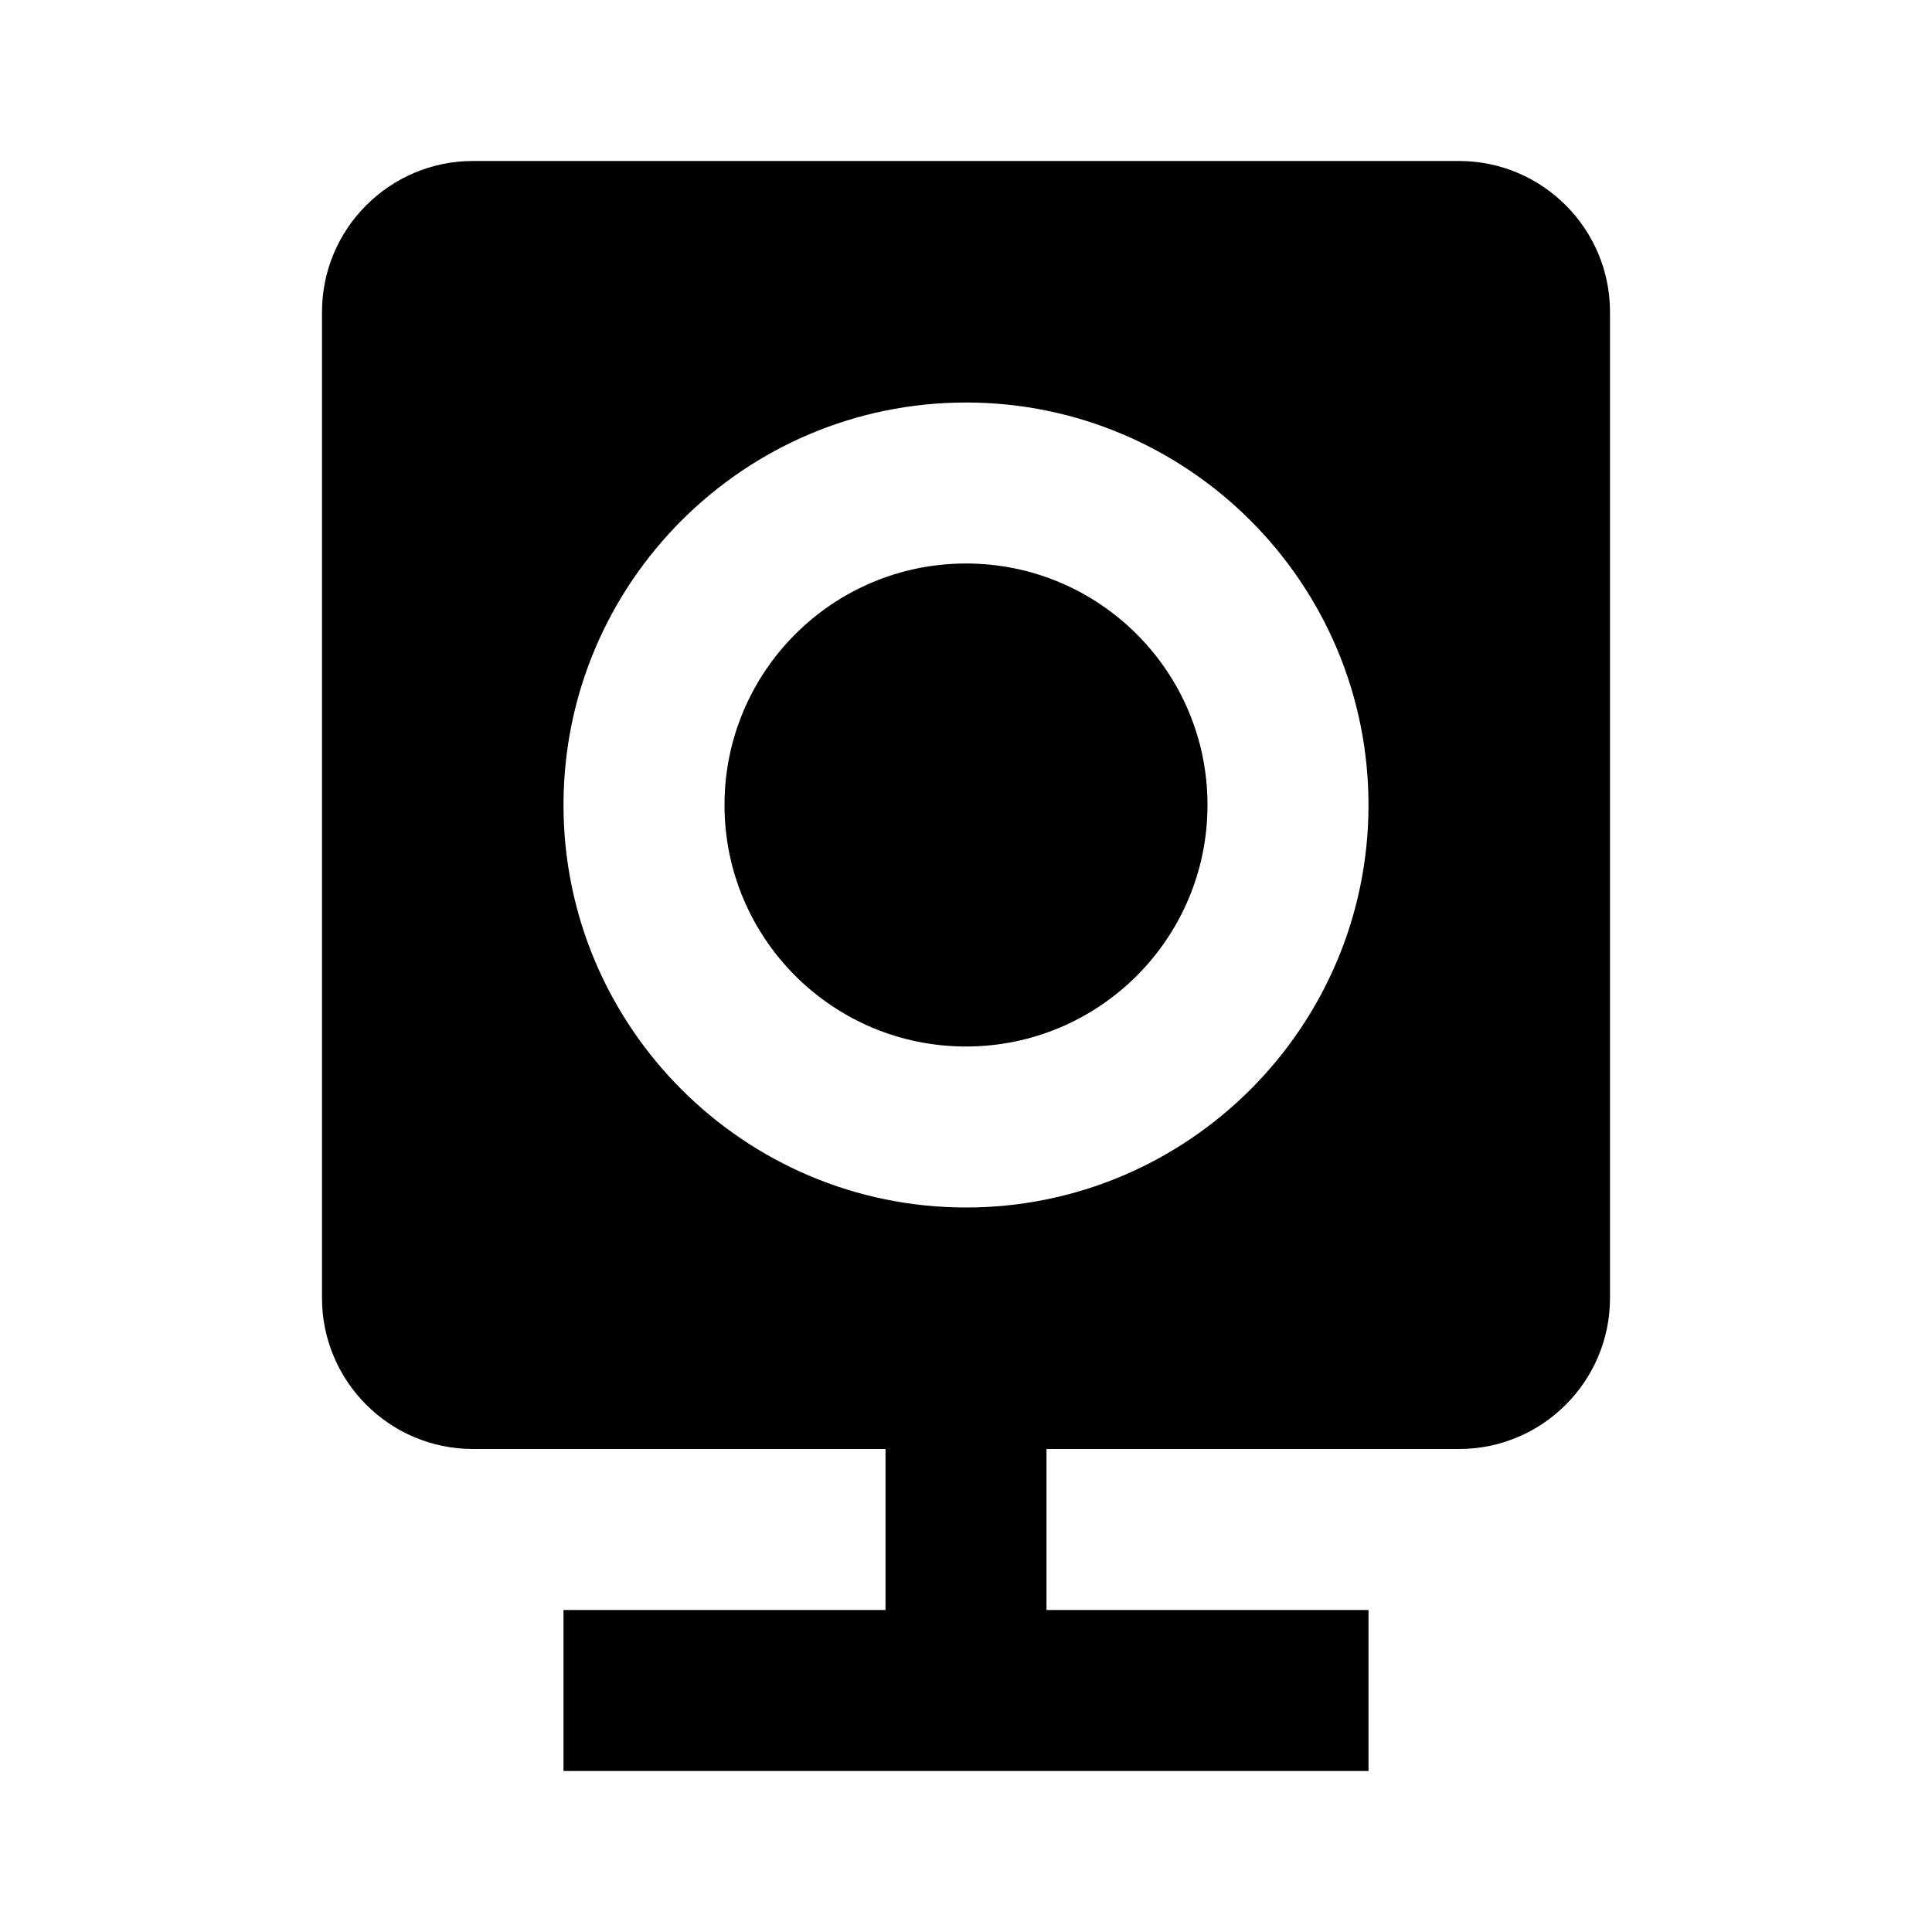
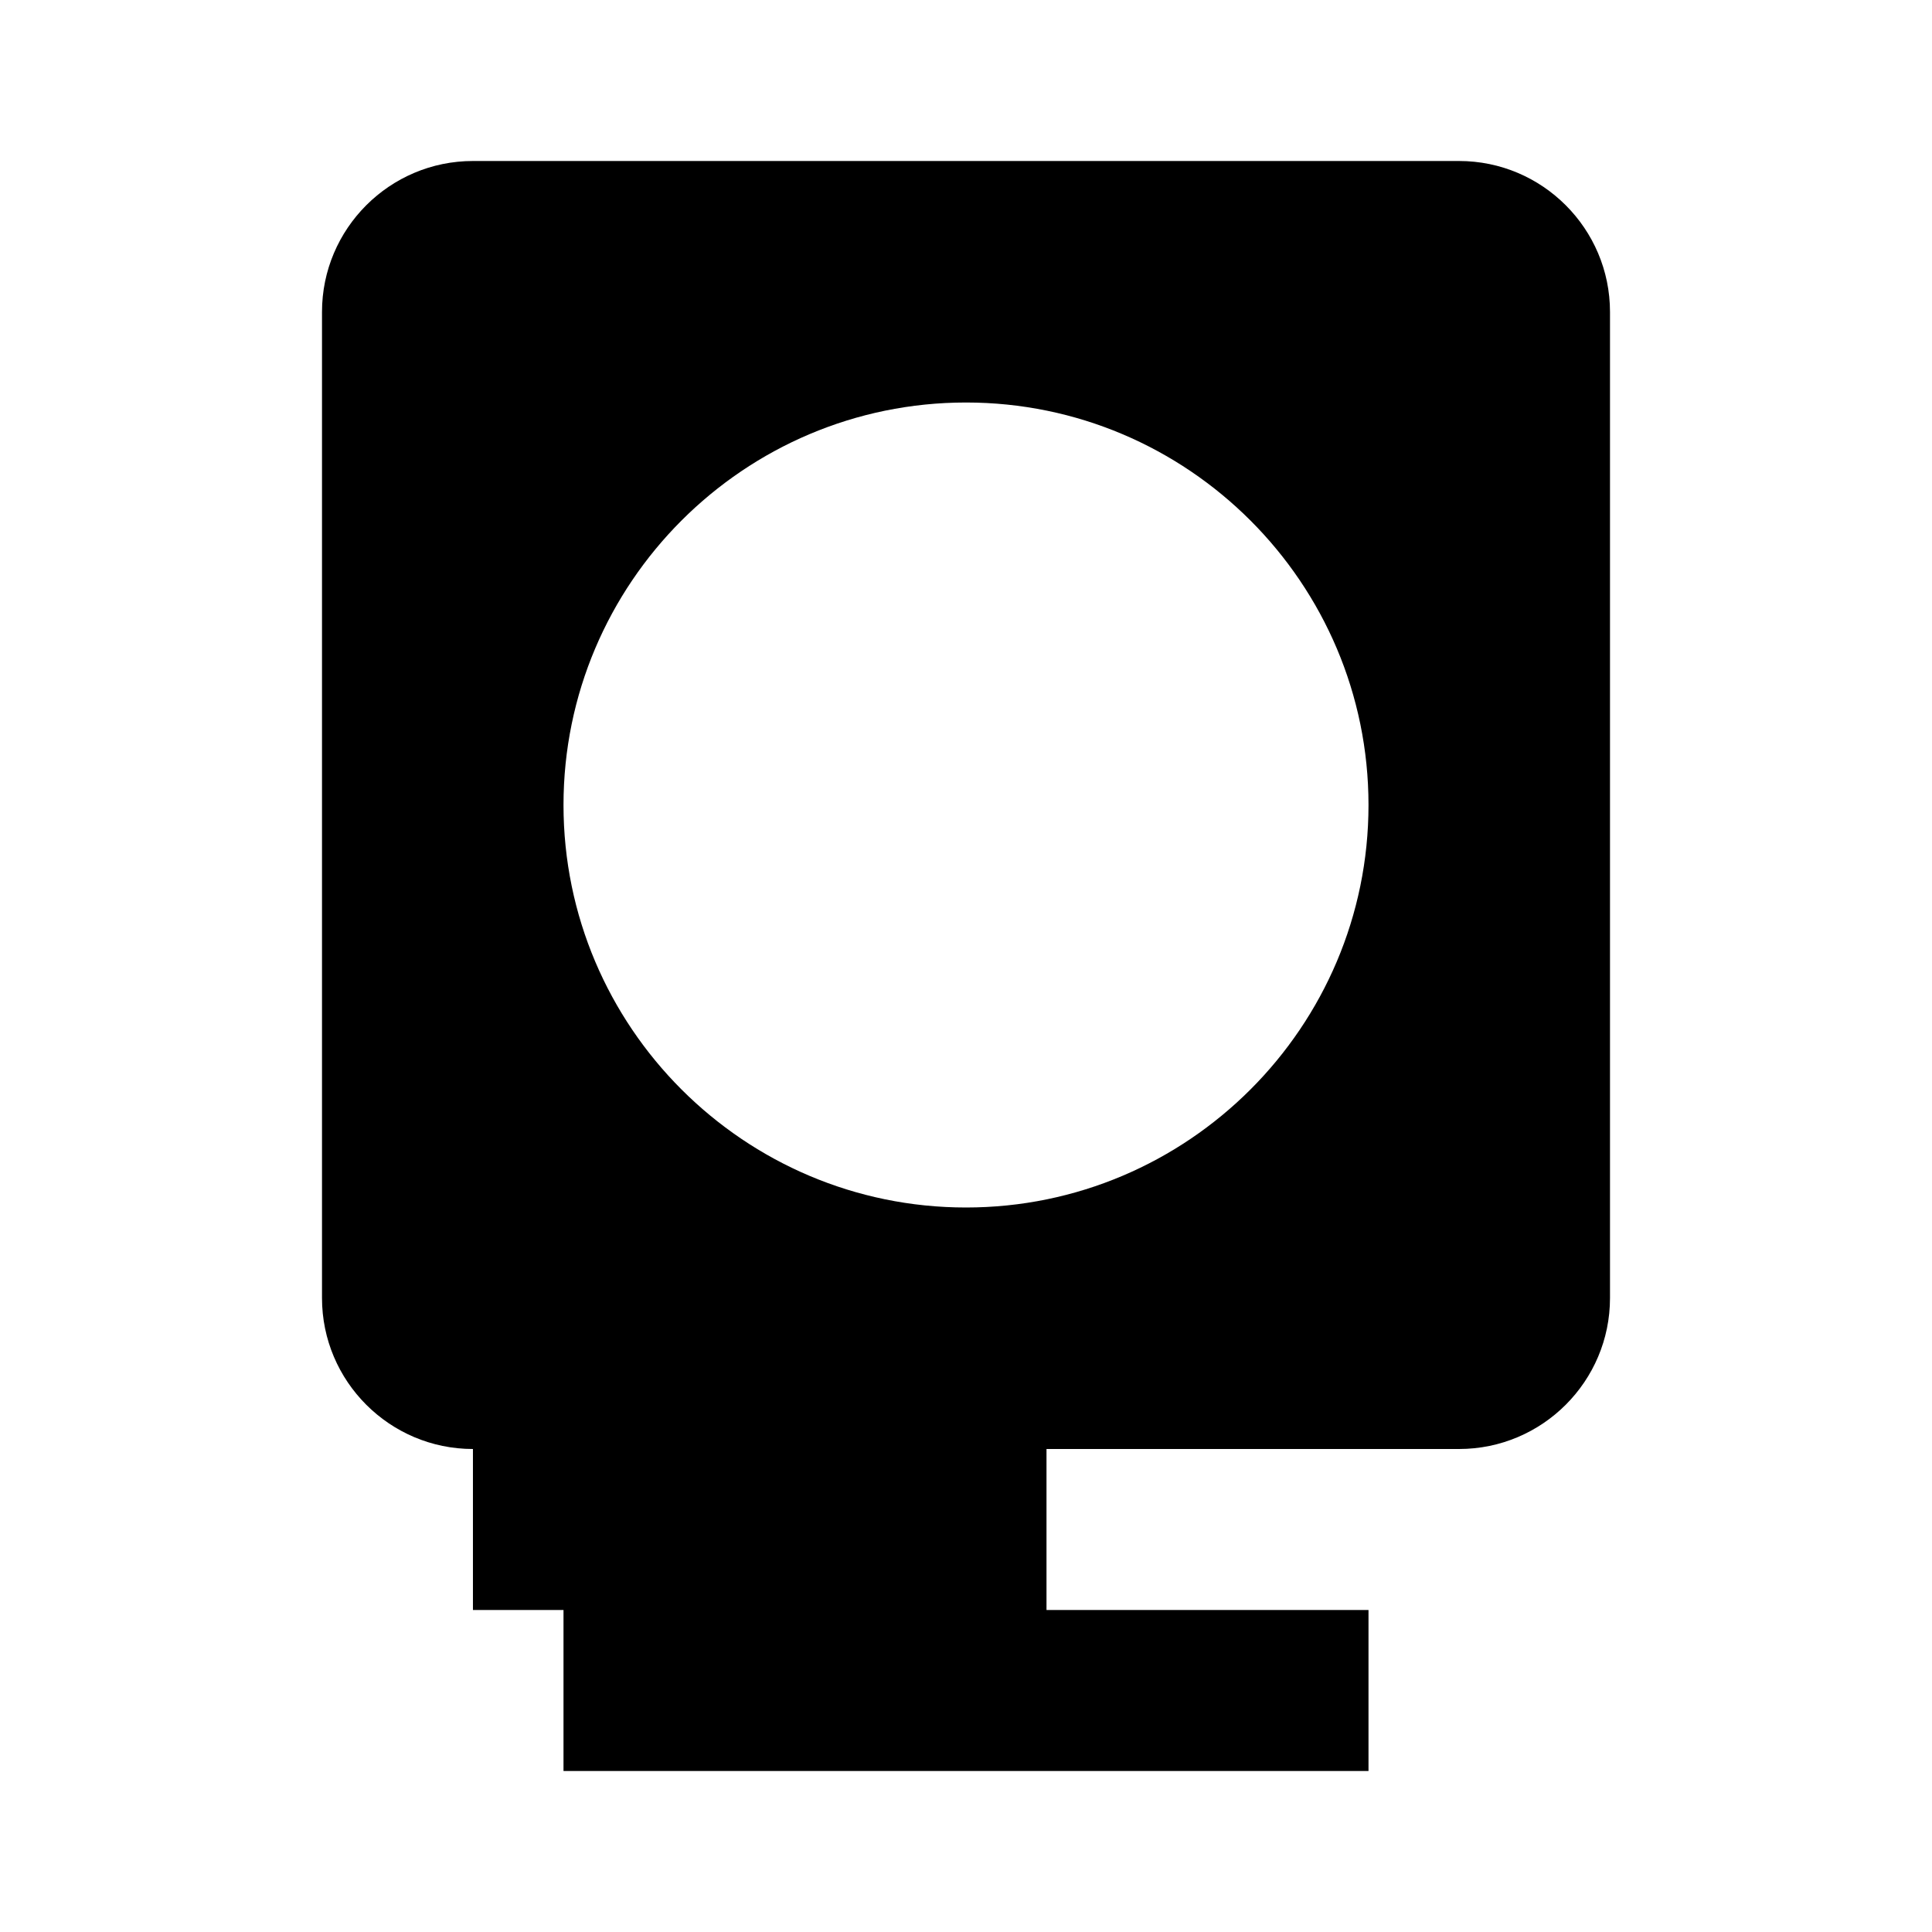
<svg xmlns="http://www.w3.org/2000/svg" width="24" height="24" viewBox="0 0 24 24">
-   <circle cx="12" cy="10" r="3" />
-   <path d="M18.125,2H5.875C4.841,2,4,2.841,4,3.875v12.25C4,17.159,4.841,18,5.875,18H11v2H7v2h10v-2h-4v-2h5.125 C19.159,18,20,17.159,20,16.125V3.875C20,2.841,19.159,2,18.125,2z M12,15c-2.757,0-5-2.243-5-5s2.243-5,5-5s5,2.243,5,5 S14.757,15,12,15z" />
+   <path d="M18.125,2H5.875C4.841,2,4,2.841,4,3.875v12.25C4,17.159,4.841,18,5.875,18v2H7v2h10v-2h-4v-2h5.125 C19.159,18,20,17.159,20,16.125V3.875C20,2.841,19.159,2,18.125,2z M12,15c-2.757,0-5-2.243-5-5s2.243-5,5-5s5,2.243,5,5 S14.757,15,12,15z" />
</svg>